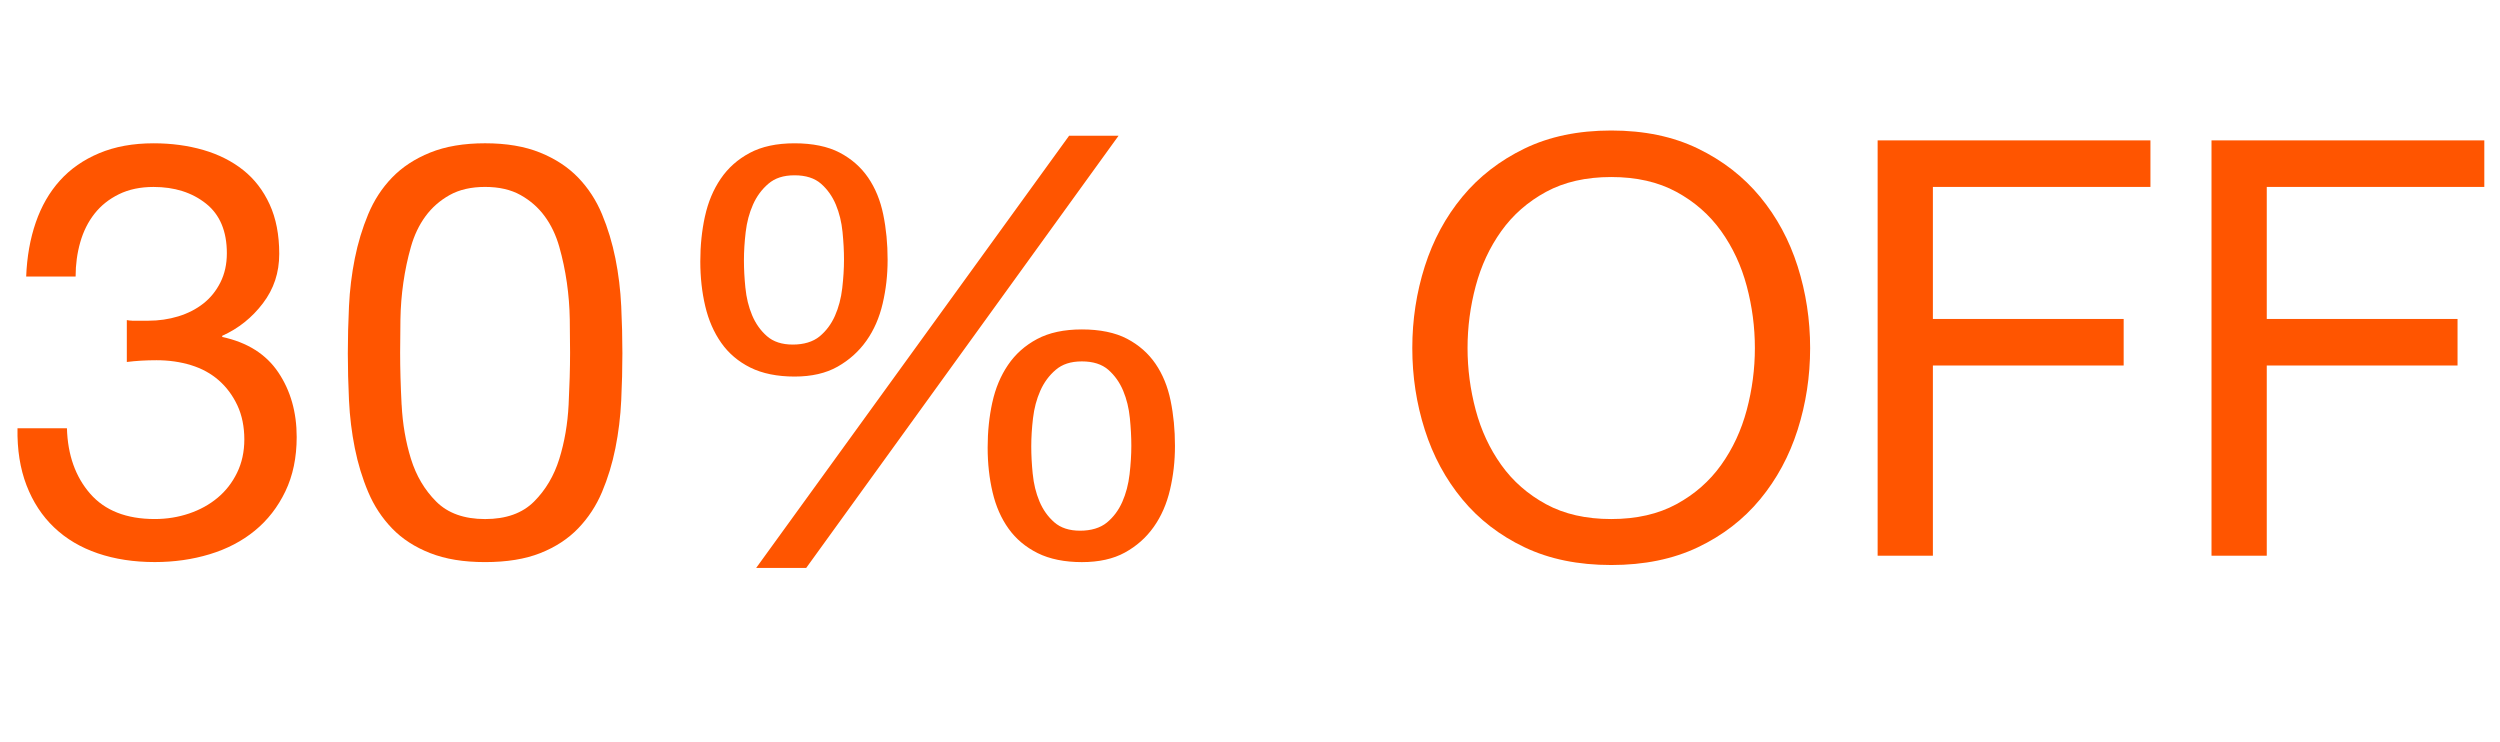
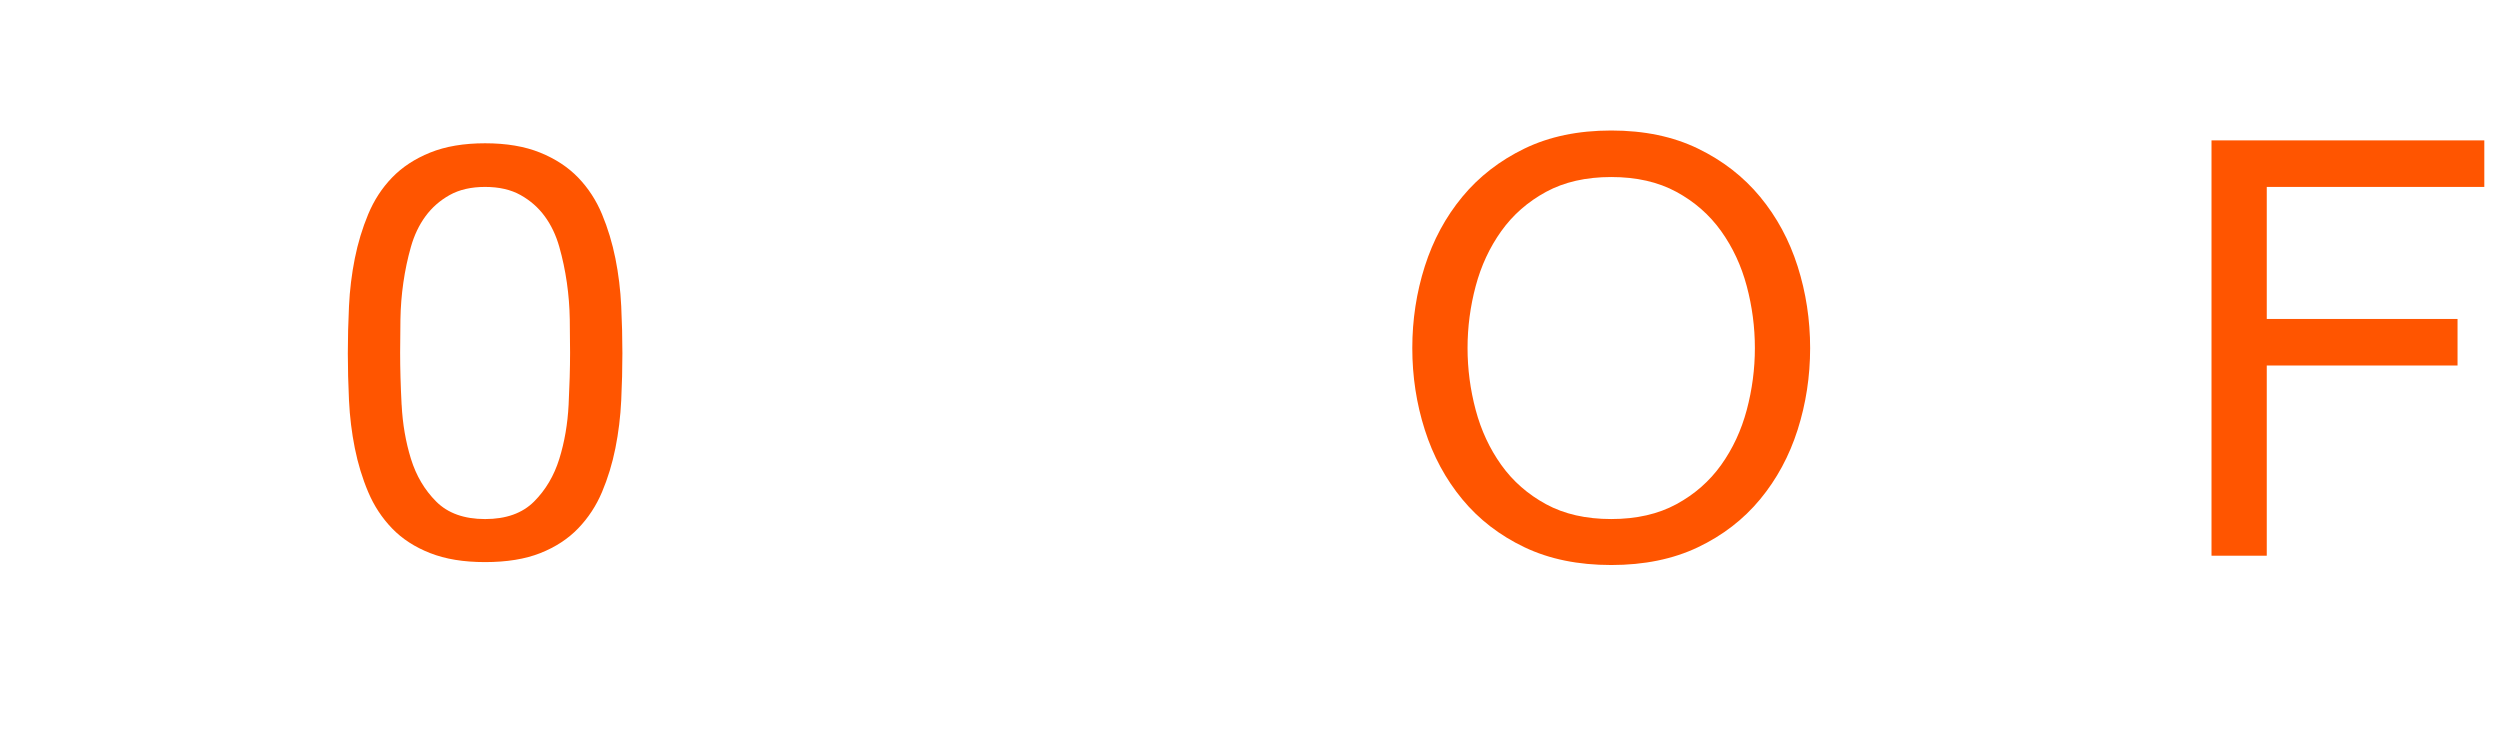
<svg xmlns="http://www.w3.org/2000/svg" id="Capa_1" version="1.1" viewBox="0 0 1096.3 325.4">
  <defs>
    <style>
      .st0 {
        fill: #f50;
      }
    </style>
  </defs>
-   <path class="st0" d="M57.9,140.64h7.14c4.59,0,8.97-.64,13.14-1.91,4.17-1.28,7.82-3.14,10.97-5.61,3.14-2.46,5.65-5.57,7.52-9.31,1.87-3.74,2.81-7.99,2.81-12.75,0-9.69-3.06-16.96-9.18-21.81s-13.77-7.27-22.96-7.27c-5.78,0-10.84,1.06-15.18,3.19-4.34,2.13-7.91,4.97-10.71,8.54-2.81,3.57-4.89,7.74-6.25,12.5s-2.04,9.78-2.04,15.05H11.48c.34-8.67,1.74-16.58,4.21-23.72,2.46-7.14,5.99-13.26,10.59-18.37,4.59-5.1,10.33-9.1,17.22-11.99s14.83-4.34,23.85-4.34c7.82,0,15.09.98,21.81,2.93,6.72,1.96,12.54,4.89,17.47,8.8s8.8,8.93,11.61,15.05,4.21,13.35,4.21,21.68-2.38,15.39-7.14,21.68c-4.76,6.29-10.71,11.06-17.86,14.28v.51c11.05,2.38,19.26,7.57,24.61,15.56,5.36,7.99,8.04,17.43,8.04,28.31,0,9.02-1.66,16.96-4.97,23.85s-7.78,12.63-13.39,17.22-12.2,8.03-19.77,10.33c-7.57,2.3-15.6,3.44-24.1,3.44-9.18,0-17.52-1.28-25-3.83s-13.86-6.33-19.13-11.35c-5.27-5.01-9.31-11.18-12.12-18.49-2.81-7.31-4.12-15.64-3.95-25h21.68c.34,11.73,3.74,21.3,10.2,28.7s15.9,11.1,28.31,11.1c5.27,0,10.29-.81,15.05-2.42s8.93-3.91,12.5-6.89c3.57-2.97,6.42-6.63,8.54-10.97s3.19-9.22,3.19-14.67-1.02-10.59-3.06-14.92c-2.04-4.34-4.76-7.99-8.16-10.97-3.4-2.97-7.44-5.19-12.12-6.63s-9.74-2.17-15.18-2.17c-4.59,0-8.93.25-13.01.77v-18.37c.85.17,1.61.25,2.3.25v.02Z" />
-   <path class="st0" d="M153.04,134.26c.34-7.14,1.19-14.11,2.55-20.92,1.36-6.8,3.32-13.26,5.87-19.39,2.55-6.12,6.03-11.48,10.46-16.07,4.42-4.59,9.99-8.25,16.71-10.97s14.75-4.08,24.1-4.08,17.38,1.36,24.1,4.08,12.28,6.38,16.71,10.97c4.42,4.59,7.91,9.95,10.46,16.07s4.5,12.59,5.87,19.39c1.36,6.8,2.21,13.77,2.55,20.92.34,7.14.51,14.03.51,20.66s-.17,13.52-.51,20.66-1.19,14.12-2.55,20.92-3.32,13.22-5.87,19.26-6.04,11.35-10.46,15.94-9.95,8.21-16.58,10.84c-6.63,2.63-14.71,3.95-24.23,3.95s-17.39-1.32-24.1-3.95c-6.72-2.63-12.29-6.25-16.71-10.84-4.42-4.59-7.91-9.9-10.46-15.94-2.55-6.03-4.51-12.46-5.87-19.26-1.36-6.8-2.21-13.77-2.55-20.92-.34-7.14-.51-14.03-.51-20.66s.17-13.52.51-20.66h0ZM176.13,177.5c.42,8.42,1.79,16.32,4.08,23.72,2.3,7.4,5.99,13.65,11.1,18.75s12.24,7.65,21.43,7.65,16.32-2.55,21.43-7.65c5.1-5.1,8.8-11.35,11.1-18.75s3.65-15.3,4.08-23.72c.42-8.42.64-16.03.64-22.83,0-4.42-.04-9.31-.13-14.67-.09-5.36-.51-10.71-1.28-16.07-.77-5.36-1.87-10.59-3.32-15.69-1.45-5.1-3.57-9.56-6.38-13.39s-6.34-6.93-10.59-9.31-9.44-3.57-15.56-3.57-11.31,1.19-15.56,3.57-7.78,5.48-10.59,9.31c-2.81,3.83-4.93,8.29-6.38,13.39-1.45,5.1-2.55,10.33-3.32,15.69-.77,5.36-1.19,10.71-1.28,16.07s-.13,10.25-.13,14.67c0,6.8.21,14.41.64,22.83h.02Z" />
-   <path class="st0" d="M309.15,94.85c1.36-6.21,3.65-11.69,6.89-16.45,3.23-4.76,7.48-8.54,12.75-11.35s11.82-4.21,19.64-4.21,14.58,1.36,19.77,4.08,9.35,6.38,12.5,10.97c3.14,4.59,5.36,9.99,6.63,16.2,1.28,6.21,1.91,12.8,1.91,19.77s-.73,13.05-2.17,19.26c-1.45,6.21-3.83,11.65-7.14,16.32-3.32,4.68-7.52,8.46-12.63,11.35-5.1,2.89-11.39,4.34-18.88,4.34s-14.12-1.32-19.39-3.95c-5.27-2.63-9.53-6.25-12.75-10.84-3.23-4.59-5.57-9.95-7.01-16.07-1.45-6.12-2.17-12.67-2.17-19.64s.68-13.56,2.04-19.77h.01ZM326.88,126.23c.42,4.34,1.4,8.33,2.93,11.99s3.7,6.72,6.5,9.18c2.81,2.47,6.59,3.7,11.35,3.7s8.84-1.19,11.73-3.57,5.14-5.4,6.76-9.05c1.61-3.65,2.68-7.69,3.19-12.12.51-4.42.77-8.58.77-12.5s-.22-7.78-.64-12.12c-.43-4.34-1.4-8.33-2.93-11.99-1.53-3.65-3.7-6.72-6.5-9.18-2.81-2.46-6.68-3.7-11.61-3.7s-8.59,1.24-11.48,3.7c-2.89,2.47-5.15,5.53-6.76,9.18-1.62,3.66-2.68,7.65-3.19,11.99s-.77,8.46-.77,12.37.21,7.78.64,12.12h0ZM490.51,59.52l-136.97,189.52h-21.94L468.83,59.52h21.68ZM435.16,176.47c1.36-6.21,3.65-11.69,6.89-16.45,3.23-4.76,7.48-8.54,12.75-11.35,5.27-2.81,11.82-4.21,19.64-4.21s14.58,1.36,19.77,4.08,9.35,6.38,12.5,10.97c3.14,4.59,5.36,9.99,6.63,16.2,1.28,6.21,1.91,12.8,1.91,19.77s-.73,13.05-2.17,19.26c-1.45,6.21-3.83,11.65-7.14,16.33-3.32,4.68-7.52,8.42-12.63,11.22-5.1,2.81-11.4,4.21-18.88,4.21s-14.12-1.32-19.39-3.95c-5.27-2.63-9.53-6.21-12.75-10.71-3.23-4.5-5.57-9.82-7.01-15.94-1.45-6.12-2.17-12.67-2.17-19.64s.68-13.56,2.04-19.77v-.02ZM452.88,207.85c.42,4.34,1.4,8.33,2.93,11.99s3.7,6.72,6.5,9.18c2.81,2.47,6.59,3.7,11.35,3.7s8.84-1.19,11.73-3.57,5.14-5.4,6.76-9.06c1.61-3.65,2.68-7.69,3.19-12.12.51-4.42.77-8.58.77-12.5s-.22-7.78-.64-12.12c-.43-4.34-1.4-8.33-2.93-11.99-1.53-3.65-3.7-6.72-6.5-9.18-2.81-2.46-6.68-3.7-11.61-3.7s-8.59,1.24-11.48,3.7c-2.89,2.47-5.15,5.53-6.76,9.18-1.62,3.66-2.68,7.65-3.19,11.99-.51,4.34-.77,8.46-.77,12.37s.21,7.78.64,12.12h0Z" />
+   <path class="st0" d="M153.04,134.26c.34-7.14,1.19-14.11,2.55-20.92,1.36-6.8,3.32-13.26,5.87-19.39,2.55-6.12,6.03-11.48,10.46-16.07,4.42-4.59,9.99-8.25,16.71-10.97s14.75-4.08,24.1-4.08,17.38,1.36,24.1,4.08,12.28,6.38,16.71,10.97c4.42,4.59,7.91,9.95,10.46,16.07s4.5,12.59,5.87,19.39c1.36,6.8,2.21,13.77,2.55,20.92.34,7.14.51,14.03.51,20.66s-.17,13.52-.51,20.66-1.19,14.12-2.55,20.92-3.32,13.22-5.87,19.26-6.04,11.35-10.46,15.94-9.95,8.21-16.58,10.84c-6.63,2.63-14.71,3.95-24.23,3.95s-17.39-1.32-24.1-3.95c-6.72-2.63-12.29-6.25-16.71-10.84-4.42-4.59-7.91-9.9-10.46-15.94-2.55-6.03-4.51-12.46-5.87-19.26-1.36-6.8-2.21-13.77-2.55-20.92-.34-7.14-.51-14.03-.51-20.66s.17-13.52.51-20.66h0ZM176.13,177.5c.42,8.42,1.79,16.32,4.08,23.72,2.3,7.4,5.99,13.65,11.1,18.75s12.24,7.65,21.43,7.65,16.32-2.55,21.43-7.65c5.1-5.1,8.8-11.35,11.1-18.75s3.65-15.3,4.08-23.72c.42-8.42.64-16.03.64-22.83,0-4.42-.04-9.31-.13-14.67-.09-5.36-.51-10.71-1.28-16.07-.77-5.36-1.87-10.59-3.32-15.69-1.45-5.1-3.57-9.56-6.38-13.39s-6.34-6.93-10.59-9.31-9.44-3.57-15.56-3.57-11.31,1.19-15.56,3.57-7.78,5.48-10.59,9.31c-2.81,3.83-4.93,8.29-6.38,13.39-1.45,5.1-2.55,10.33-3.32,15.69-.77,5.36-1.19,10.71-1.28,16.07s-.13,10.25-.13,14.67c0,6.8.21,14.41.64,22.83Z" />
  <path class="st0" d="M624.8,116.79c3.66-11.48,9.14-21.64,16.45-30.48,7.31-8.84,16.41-15.9,27.29-21.17,10.88-5.27,23.55-7.91,38.01-7.91s27.12,2.64,38.01,7.91c10.88,5.27,19.98,12.33,27.29,21.17s12.79,19,16.45,30.48c3.65,11.48,5.48,23.43,5.48,35.84s-1.83,24.36-5.48,35.84c-3.66,11.48-9.14,21.64-16.45,30.48s-16.41,15.86-27.29,21.04c-10.88,5.18-23.55,7.78-38.01,7.78s-27.12-2.59-38.01-7.78c-10.88-5.19-19.98-12.2-27.29-21.04-7.31-8.84-12.8-19-16.45-30.48-3.66-11.48-5.48-23.42-5.48-35.84s1.83-24.36,5.48-35.84ZM647.12,179.79c2.38,8.93,6.12,16.96,11.22,24.1s11.65,12.88,19.64,17.22,17.51,6.5,28.57,6.5,20.57-2.17,28.57-6.5c7.99-4.34,14.54-10.08,19.64-17.22,5.1-7.14,8.84-15.18,11.22-24.1,2.38-8.93,3.57-17.98,3.57-27.17s-1.19-18.24-3.57-27.17c-2.38-8.93-6.12-16.96-11.22-24.1s-11.65-12.88-19.64-17.22c-8-4.34-17.52-6.5-28.57-6.5s-20.58,2.17-28.57,6.5c-7.99,4.34-14.54,10.08-19.64,17.22s-8.84,15.18-11.22,24.1c-2.38,8.93-3.57,17.98-3.57,27.17s1.19,18.24,3.57,27.17Z" />
-   <path class="st0" d="M943.01,61.56v20.41h-95.4v57.9h83.66v20.41h-83.66v83.41h-24.23V61.56h119.63Z" />
  <path class="st0" d="M1089.42,61.56v20.41h-95.4v57.9h83.66v20.41h-83.66v83.41h-24.23V61.56h119.63Z" />
</svg>